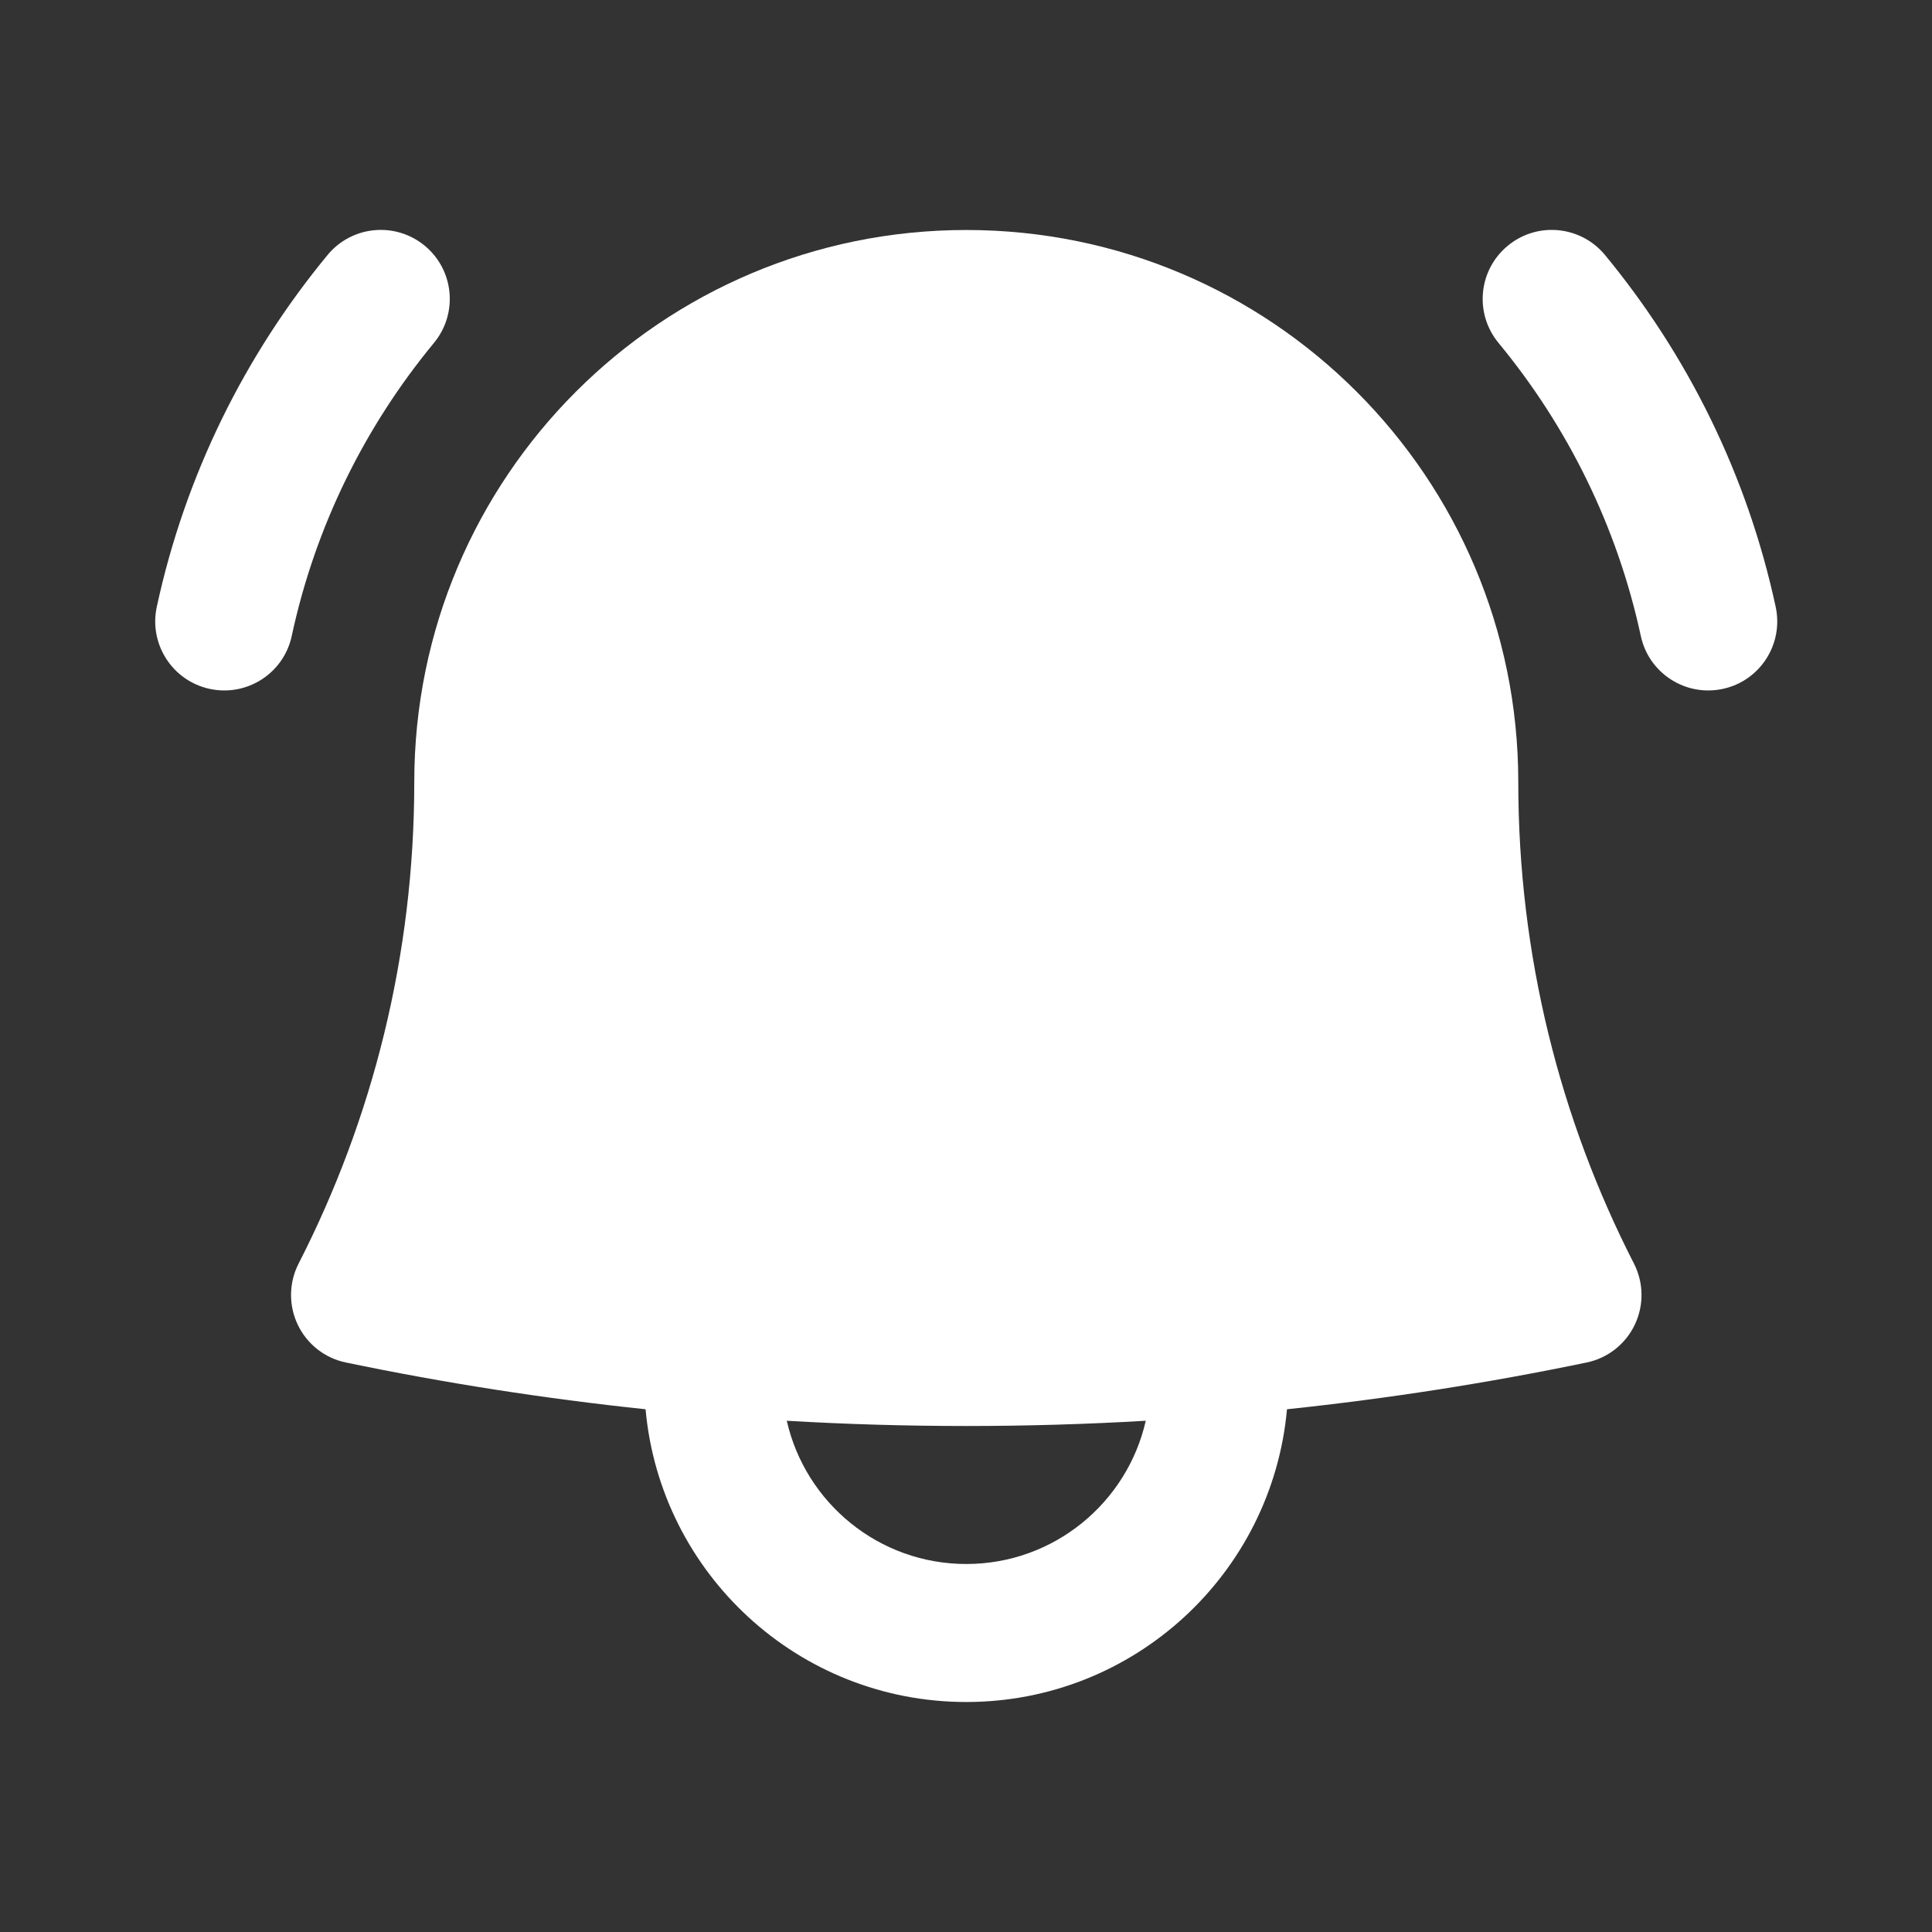
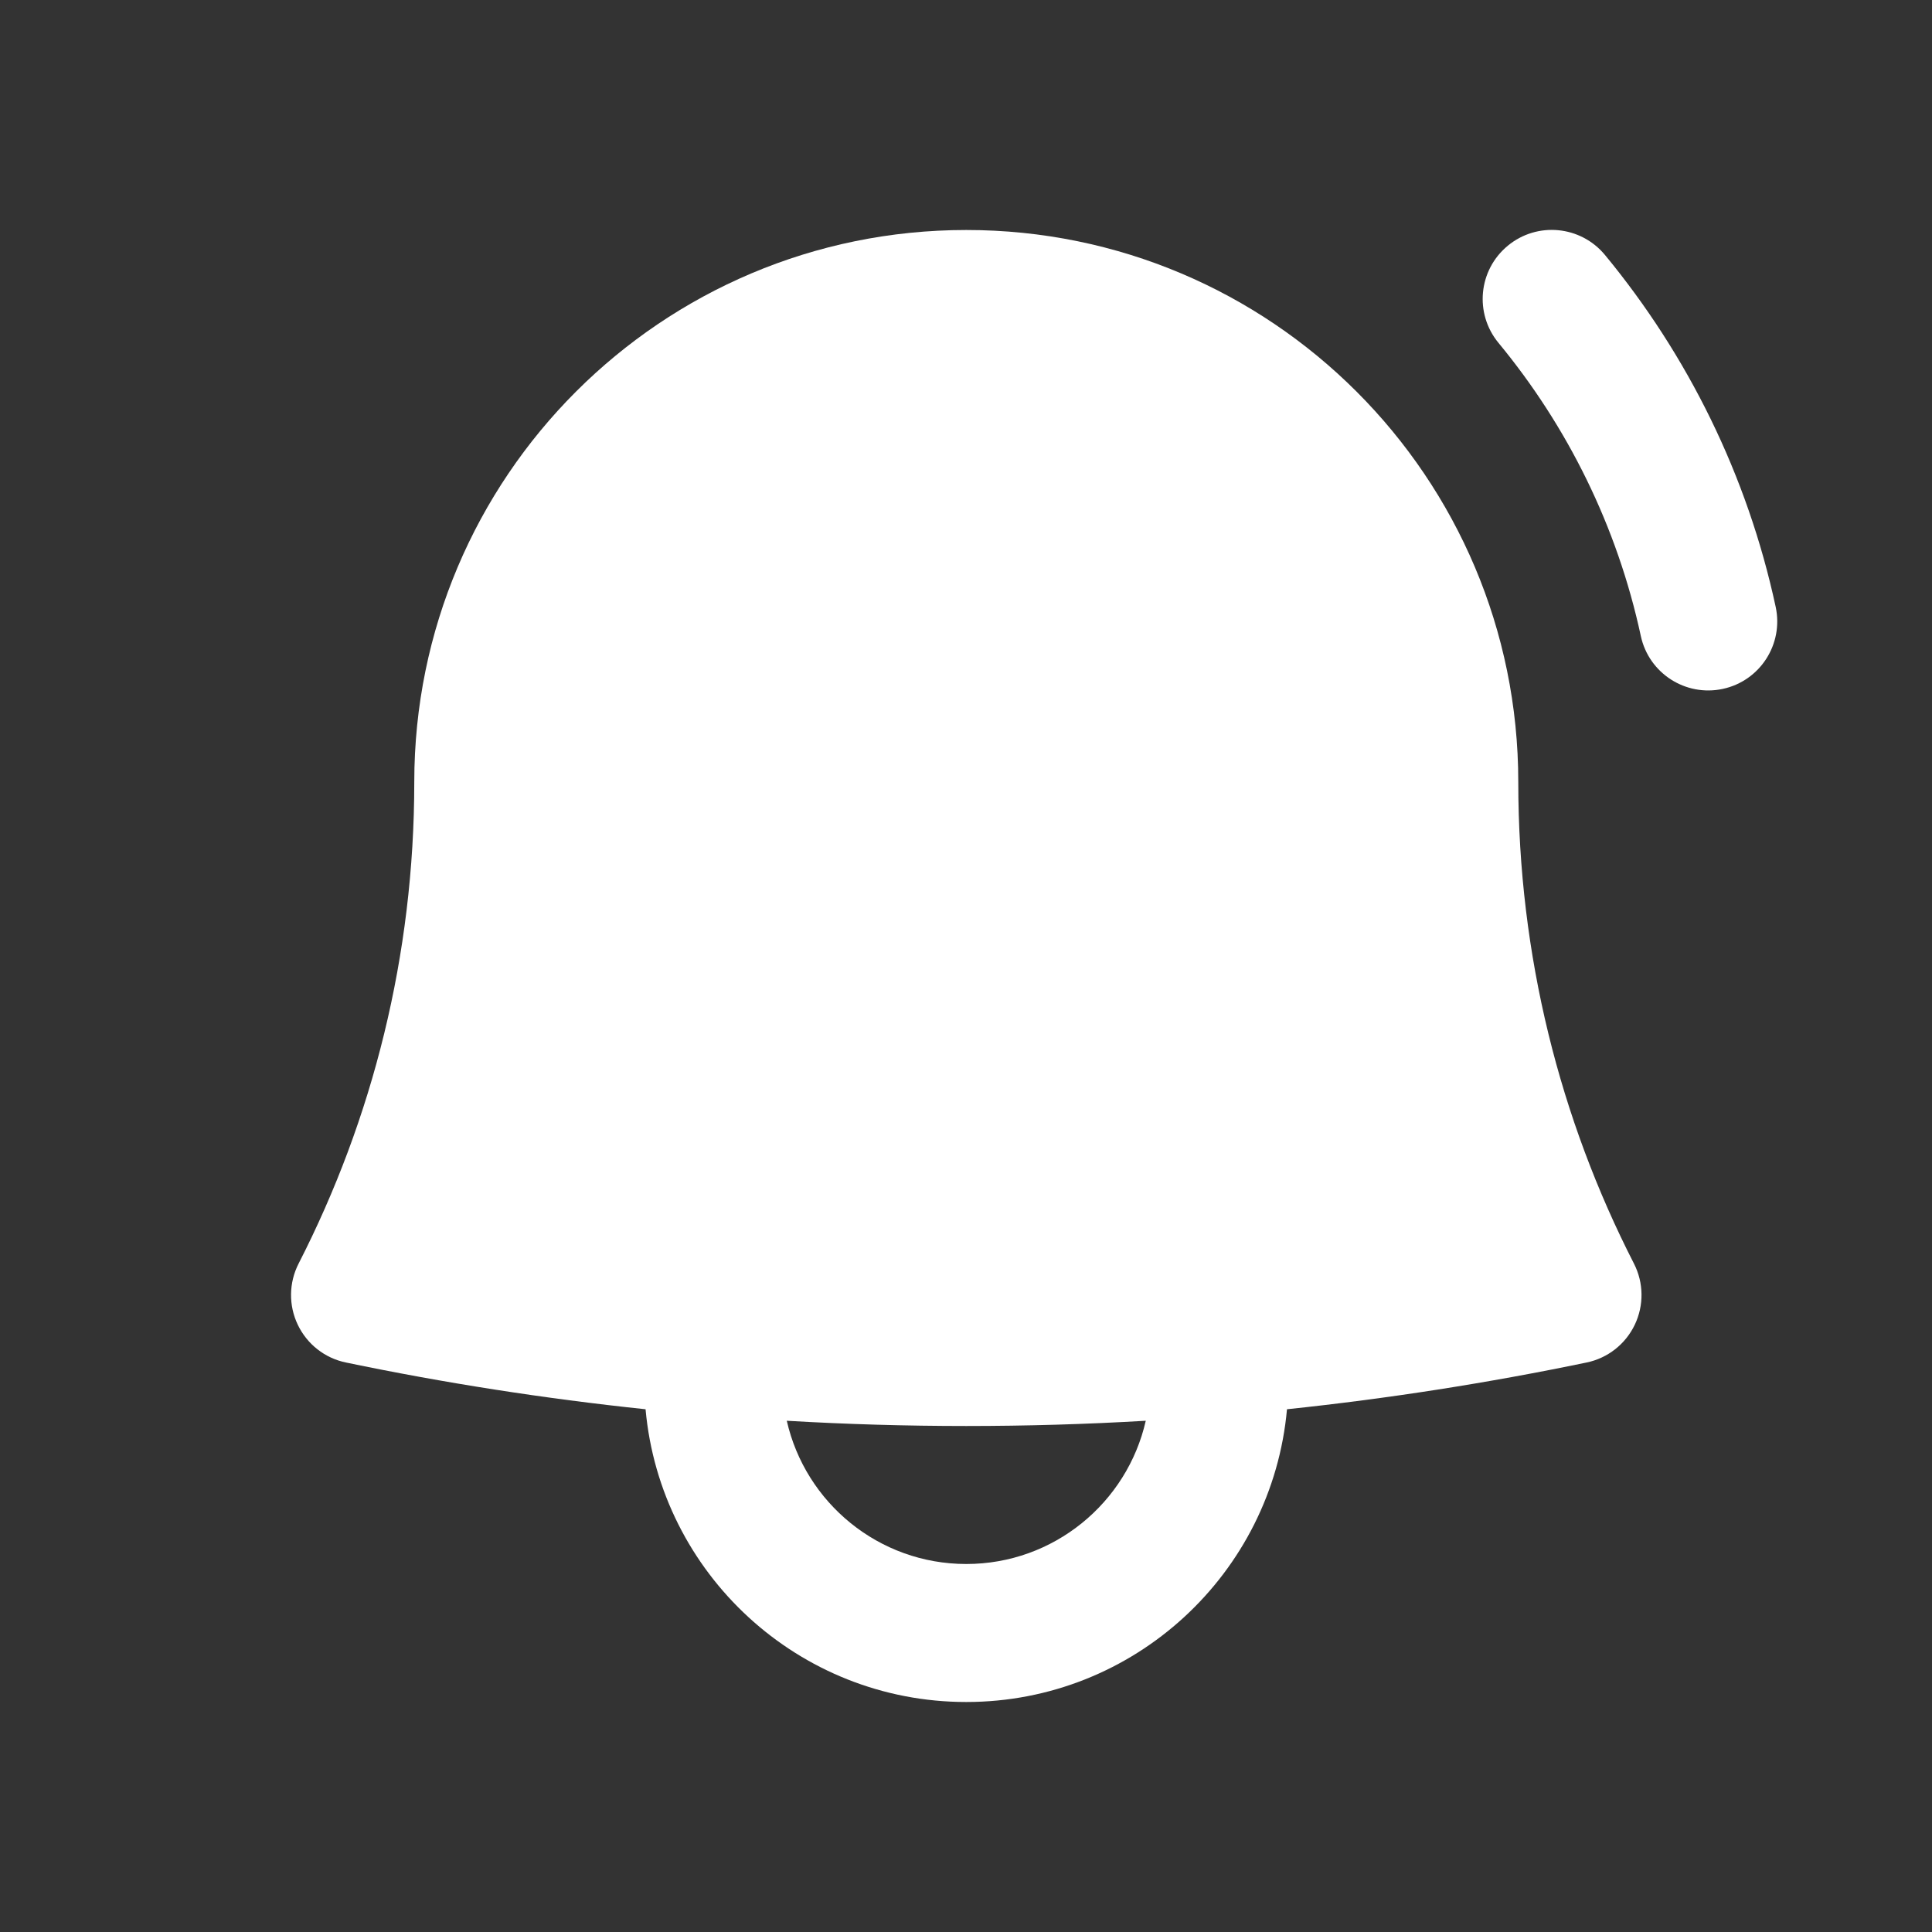
<svg xmlns="http://www.w3.org/2000/svg" width="21" height="21" viewBox="0 0 21 21" fill="none">
  <rect x="0" y="0" width="21" height="21" fill="#333333" stroke="none" />
-   <path d="M4.717 3.727C4.981 3.407 4.936 2.935 4.617 2.671C4.297 2.407 3.825 2.452 3.561 2.771C2.662 3.86 2.013 5.165 1.704 6.597C1.617 7.002 1.875 7.401 2.28 7.488C2.685 7.575 3.084 7.318 3.171 6.913C3.427 5.721 3.967 4.635 4.717 3.727Z" fill="white" />
  <path d="M17.445 2.771C17.181 2.452 16.708 2.407 16.389 2.671C16.069 2.935 16.024 3.407 16.288 3.727C17.038 4.635 17.578 5.721 17.835 6.913C17.922 7.318 18.321 7.575 18.726 7.488C19.131 7.401 19.388 7.002 19.301 6.597C18.993 5.165 18.344 3.86 17.445 2.771Z" fill="white" />
  <path fillRule="evenodd" clipRule="evenodd" d="M10.503 2.5C7.189 2.5 4.503 5.186 4.503 8.5C4.503 10.386 4.049 12.165 3.246 13.734C3.139 13.943 3.136 14.189 3.237 14.4C3.338 14.611 3.531 14.763 3.761 14.81C4.828 15.032 5.915 15.202 7.017 15.318C7.178 17.102 8.677 18.5 10.503 18.5C12.329 18.5 13.828 17.102 13.989 15.318C15.091 15.202 16.177 15.032 17.245 14.81C17.474 14.763 17.668 14.611 17.769 14.4C17.87 14.189 17.867 13.943 17.76 13.734C16.957 12.165 16.503 10.386 16.503 8.5C16.503 5.186 13.817 2.5 10.503 2.5ZM10.503 17C9.551 17 8.754 16.334 8.552 15.443C9.198 15.481 9.848 15.5 10.503 15.5C11.158 15.5 11.808 15.481 12.454 15.443C12.252 16.334 11.455 17 10.503 17Z" fill="white" />
</svg>